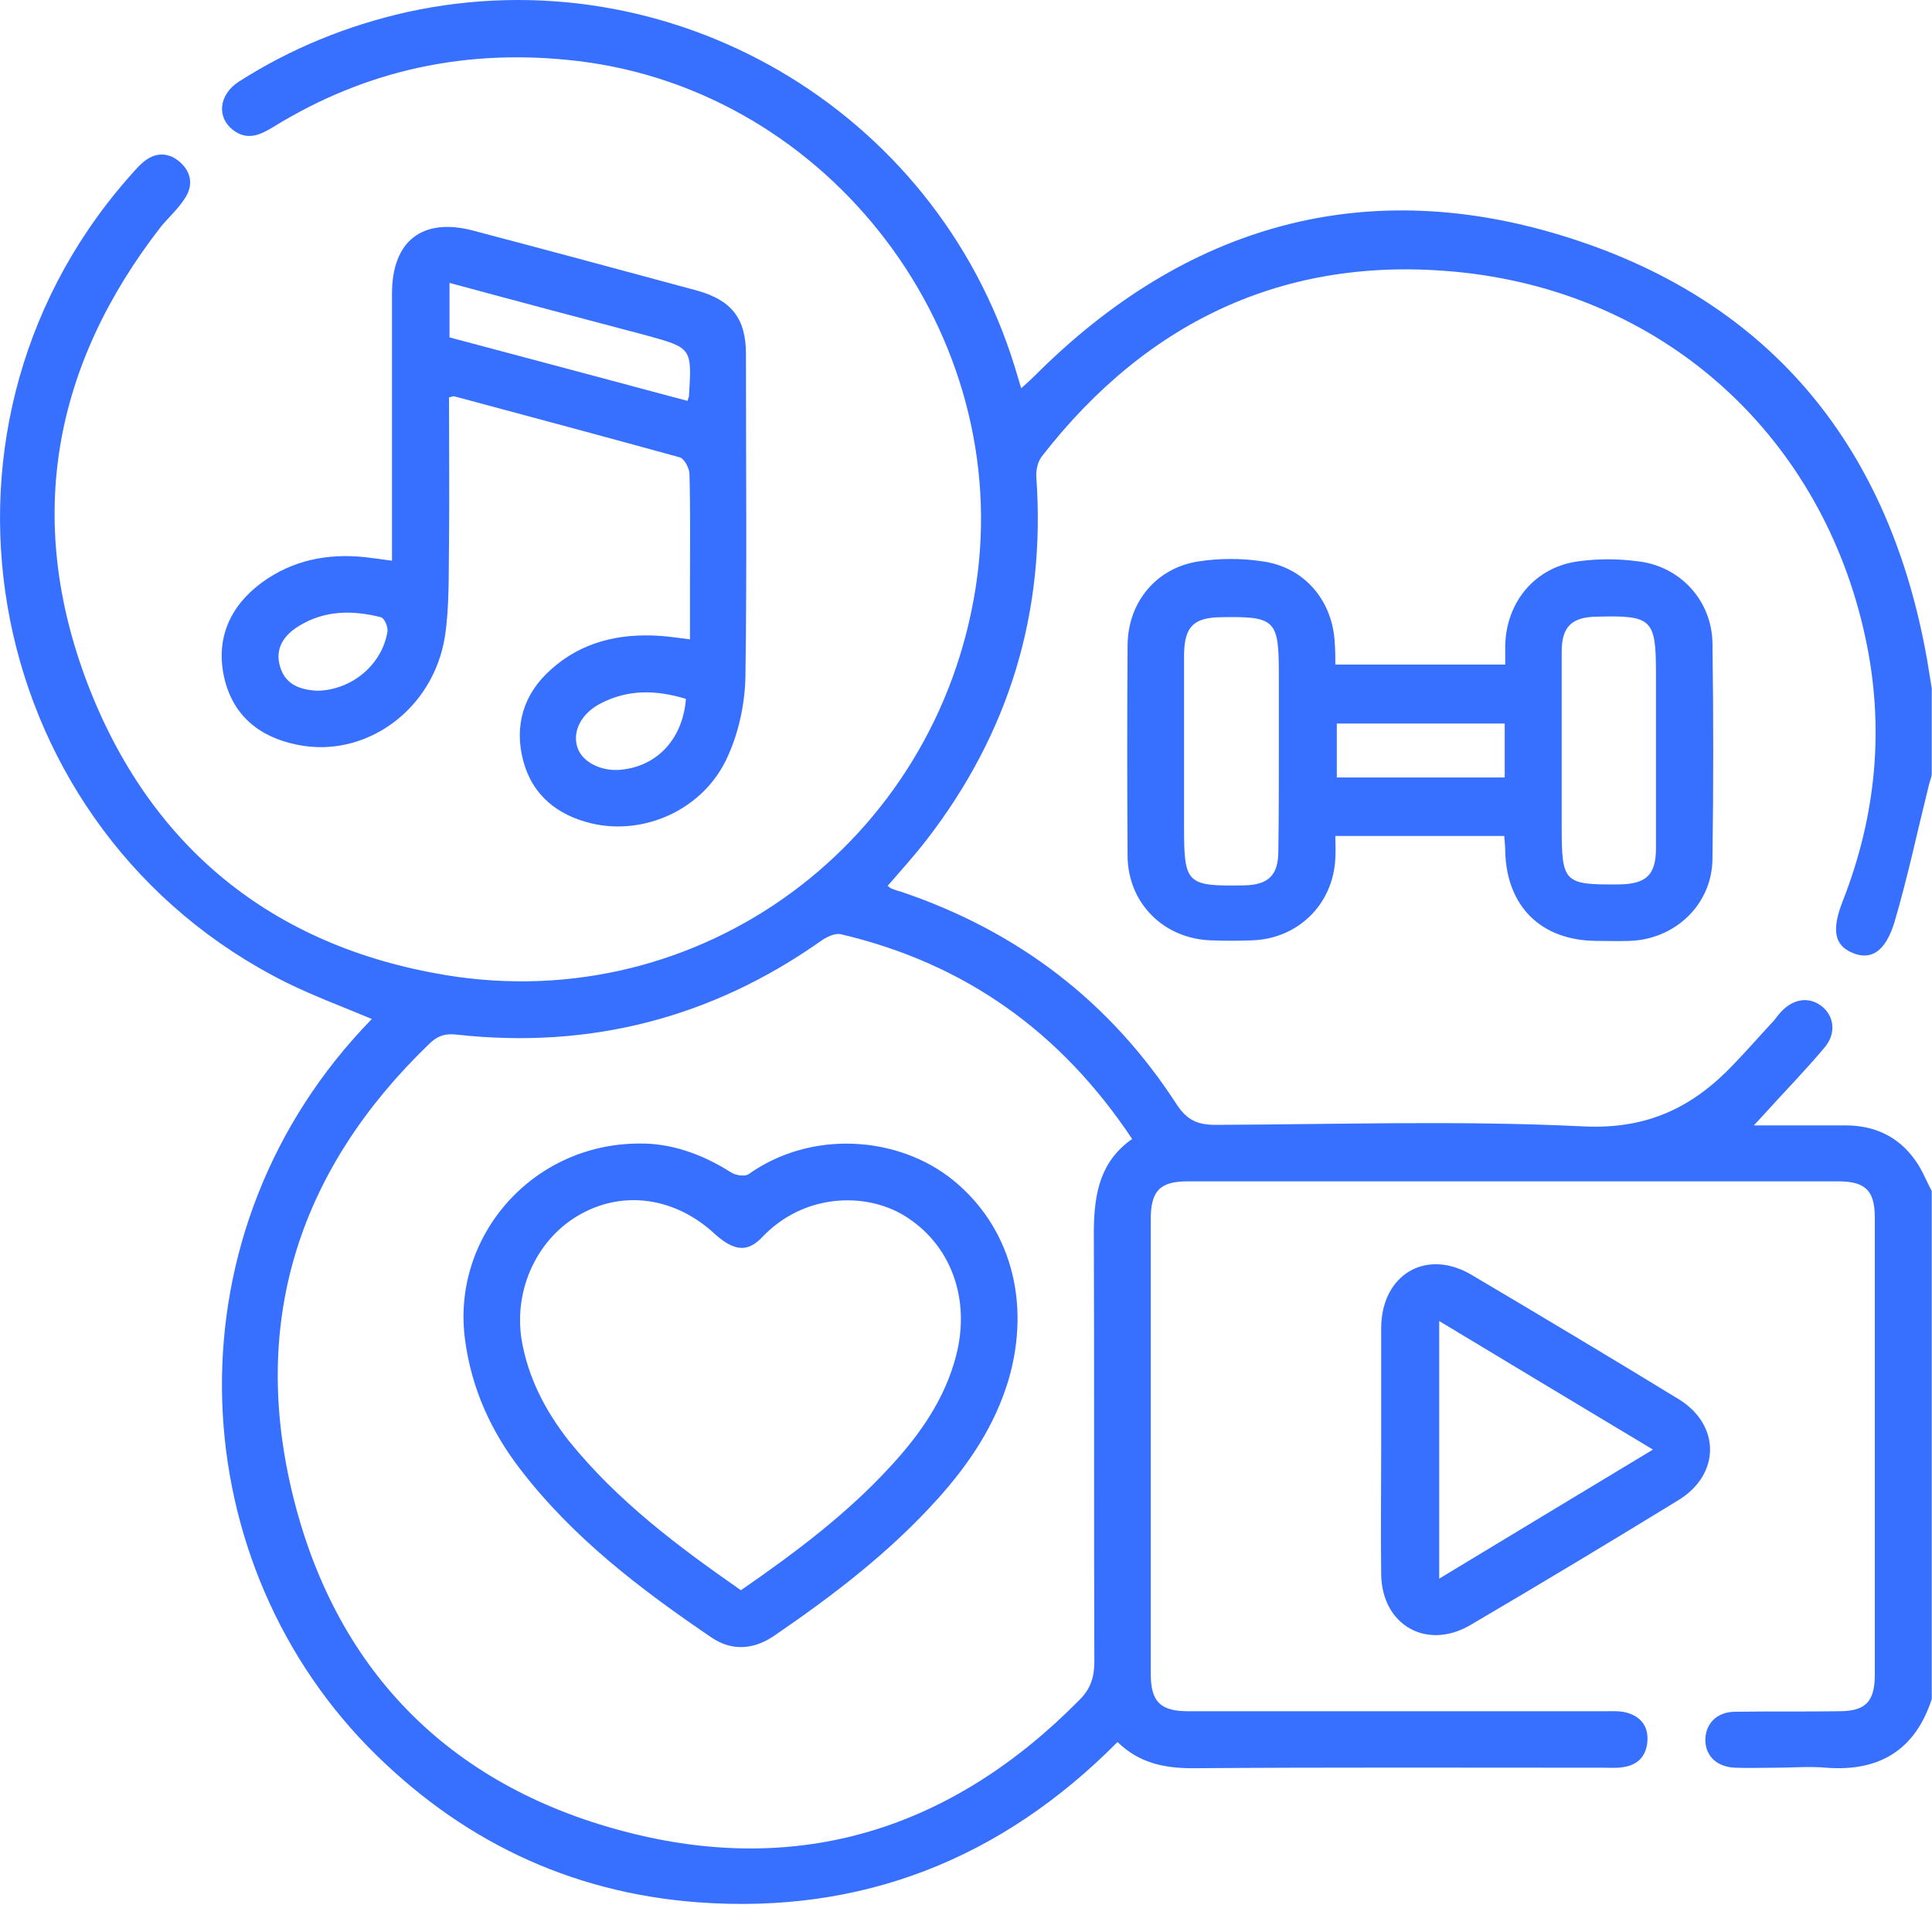
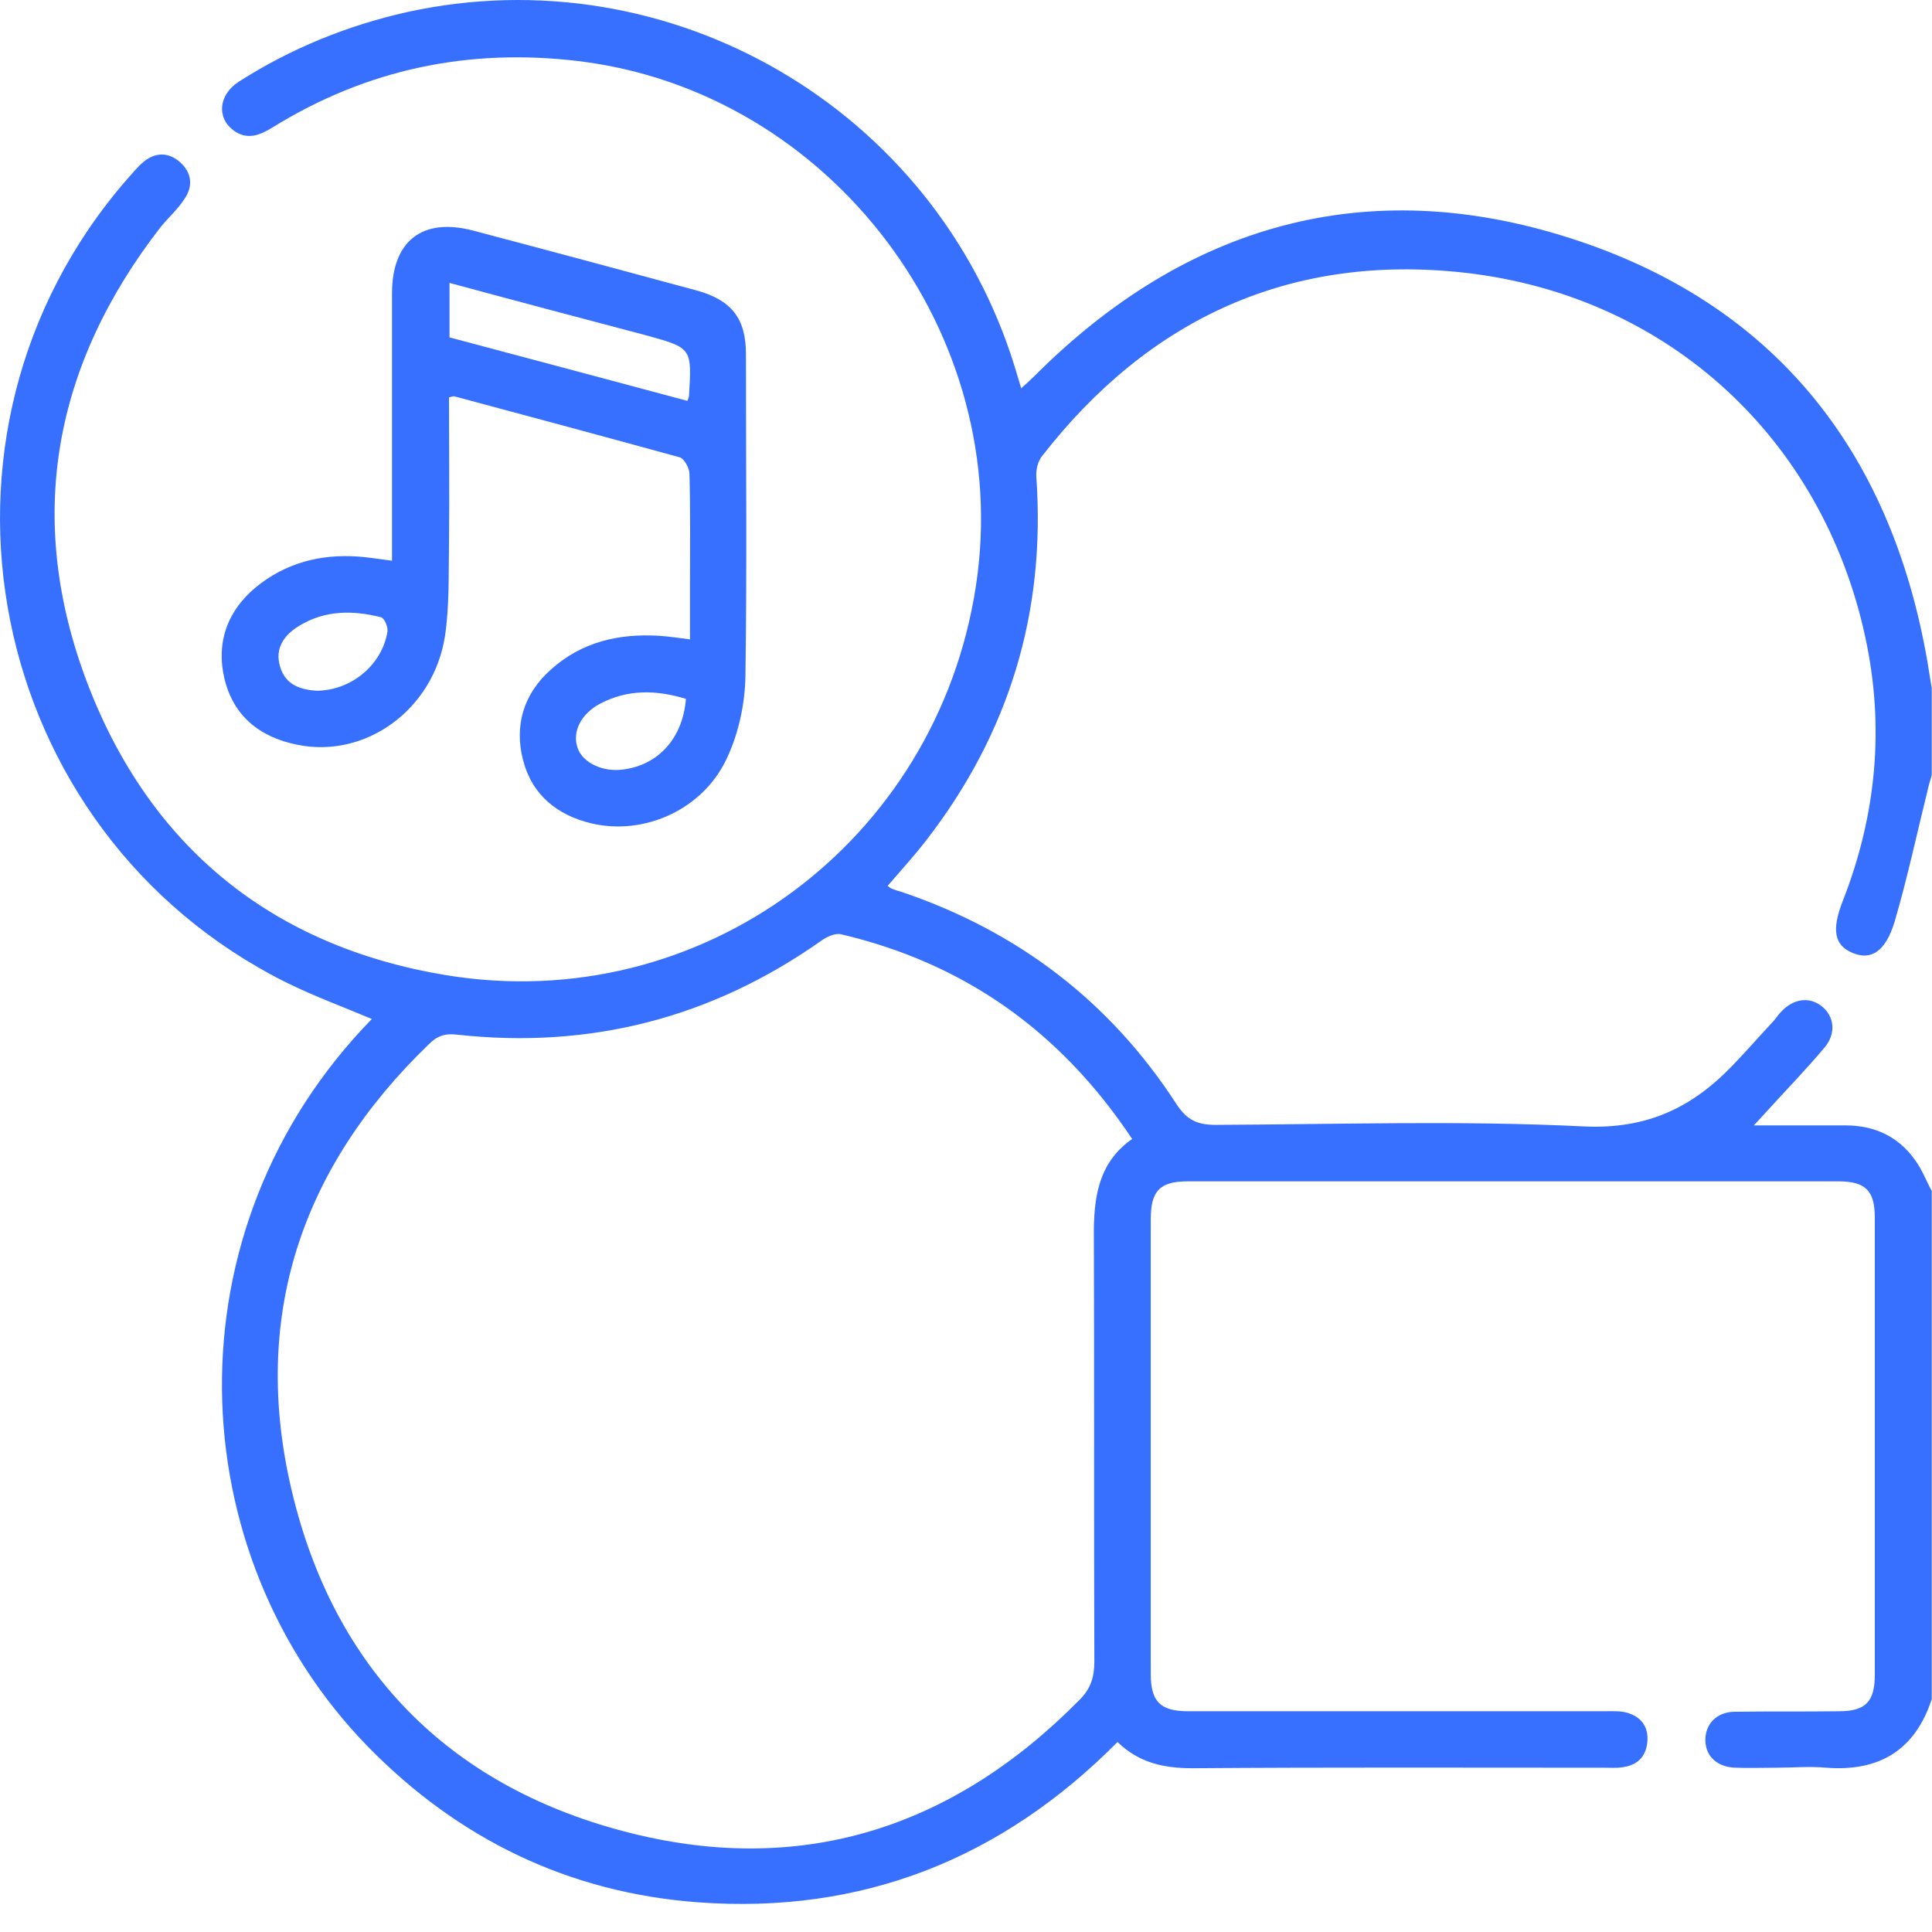
<svg xmlns="http://www.w3.org/2000/svg" width="30" height="30" viewBox="0 0 30 30" fill="none">
  <path d="M29.996 26.384C29.738 27.175 29.182 27.512 28.36 27.449C28.102 27.425 27.836 27.449 27.569 27.449C27.366 27.449 27.162 27.457 26.951 27.449C26.669 27.441 26.489 27.277 26.481 27.034C26.473 26.776 26.653 26.58 26.943 26.58C27.483 26.572 28.016 26.58 28.556 26.572C28.971 26.572 29.112 26.423 29.112 26.001C29.112 23.636 29.112 21.272 29.112 18.908C29.112 18.493 28.971 18.344 28.548 18.344C25.182 18.344 21.807 18.344 18.441 18.344C18.01 18.344 17.869 18.493 17.869 18.931C17.869 21.288 17.869 23.636 17.869 25.993C17.869 26.423 18.018 26.572 18.449 26.572C20.61 26.572 22.762 26.572 24.923 26.572C25.041 26.572 25.158 26.564 25.268 26.596C25.479 26.658 25.596 26.807 25.581 27.034C25.565 27.269 25.432 27.41 25.197 27.441C25.103 27.457 25.002 27.449 24.908 27.449C22.778 27.449 20.649 27.441 18.519 27.457C18.081 27.457 17.689 27.378 17.353 27.05C15.552 28.866 13.384 29.727 10.839 29.539C8.835 29.39 7.121 28.561 5.711 27.12C2.783 24.114 2.58 19.096 5.774 15.823C5.328 15.635 4.882 15.471 4.451 15.259C-0.246 12.919 -1.475 6.75 1.969 2.788C2.055 2.694 2.134 2.592 2.228 2.514C2.408 2.365 2.611 2.358 2.791 2.514C2.979 2.679 3.003 2.89 2.862 3.093C2.76 3.25 2.619 3.375 2.502 3.516C0.826 5.669 0.388 8.049 1.351 10.594C2.321 13.146 4.224 14.696 6.925 15.142C10.878 15.792 14.542 13.083 15.153 9.106C15.756 5.192 12.898 1.418 8.976 0.948C7.277 0.745 5.696 1.074 4.24 1.974C4.036 2.099 3.84 2.185 3.621 2.021C3.363 1.825 3.394 1.473 3.707 1.269C4.514 0.753 5.383 0.4 6.314 0.189C10.401 -0.711 14.519 1.684 15.756 5.693C15.787 5.794 15.818 5.896 15.857 6.029C15.944 5.951 16.006 5.896 16.061 5.841C18.41 3.485 21.22 2.686 24.375 3.696C27.538 4.706 29.354 6.984 29.926 10.257C29.949 10.398 29.973 10.546 29.996 10.687C29.996 11.134 29.996 11.588 29.996 12.034C29.981 12.097 29.957 12.159 29.942 12.23C29.769 12.926 29.62 13.631 29.417 14.32C29.276 14.782 29.049 14.915 28.767 14.797C28.485 14.68 28.438 14.445 28.611 13.999C29.135 12.668 29.268 11.29 28.963 9.889C28.297 6.812 25.91 4.597 22.755 4.236C20.046 3.931 17.846 4.941 16.178 7.086C16.116 7.164 16.084 7.298 16.092 7.407C16.241 9.505 15.67 11.384 14.386 13.044C14.198 13.287 13.986 13.521 13.783 13.756C13.806 13.772 13.822 13.788 13.838 13.795C13.893 13.819 13.947 13.835 14.002 13.85C15.803 14.461 17.235 15.549 18.269 17.146C18.433 17.397 18.598 17.467 18.879 17.467C20.782 17.459 22.692 17.397 24.594 17.491C25.581 17.538 26.285 17.193 26.912 16.535C27.131 16.308 27.334 16.074 27.546 15.847C27.585 15.8 27.616 15.753 27.655 15.713C27.843 15.51 28.086 15.471 28.282 15.62C28.485 15.776 28.517 16.05 28.329 16.269C28.039 16.614 27.726 16.935 27.428 17.264C27.381 17.318 27.327 17.373 27.233 17.475C27.75 17.475 28.203 17.475 28.658 17.475C29.104 17.475 29.48 17.647 29.738 18.015C29.848 18.164 29.91 18.336 29.996 18.493C29.996 21.115 29.996 23.746 29.996 26.384ZM17.58 17.686C16.476 16.027 14.989 14.962 13.063 14.508C12.969 14.484 12.836 14.547 12.749 14.61C11.051 15.807 9.164 16.293 7.097 16.066C6.909 16.042 6.784 16.089 6.659 16.215C4.67 18.133 3.895 20.458 4.529 23.143C5.179 25.899 6.948 27.715 9.681 28.435C12.405 29.156 14.785 28.404 16.766 26.392C16.938 26.22 16.993 26.04 16.993 25.797C16.985 23.558 16.993 21.327 16.985 19.088C16.993 18.524 17.087 18.031 17.58 17.686Z" fill="#376FFF" />
  <path d="M6.087 8.707C6.087 8.581 6.087 8.472 6.087 8.37C6.087 7.102 6.087 5.834 6.087 4.557C6.087 3.743 6.557 3.375 7.34 3.579C8.498 3.884 9.657 4.197 10.816 4.51C11.356 4.659 11.583 4.941 11.583 5.497C11.583 7.164 11.599 8.84 11.575 10.507C11.567 10.922 11.473 11.368 11.301 11.744C10.941 12.559 10.017 12.981 9.187 12.786C8.655 12.66 8.264 12.347 8.123 11.807C7.982 11.267 8.13 10.774 8.553 10.398C9.031 9.967 9.61 9.834 10.236 9.873C10.377 9.881 10.526 9.905 10.714 9.928C10.714 9.631 10.714 9.364 10.714 9.09C10.714 8.511 10.722 7.939 10.706 7.36C10.706 7.274 10.628 7.125 10.557 7.102C9.391 6.781 8.224 6.468 7.058 6.155C7.042 6.147 7.019 6.162 6.972 6.17C6.972 6.93 6.98 7.689 6.972 8.448C6.964 8.926 6.98 9.411 6.909 9.881C6.729 11.024 5.672 11.783 4.615 11.564C4.028 11.447 3.613 11.11 3.48 10.515C3.347 9.912 3.574 9.411 4.059 9.051C4.537 8.699 5.085 8.589 5.672 8.652C5.797 8.668 5.923 8.683 6.087 8.707ZM6.98 4.393C6.98 4.691 6.98 4.957 6.98 5.239C8.217 5.567 9.446 5.896 10.675 6.225C10.691 6.17 10.698 6.162 10.698 6.155C10.745 5.403 10.745 5.403 10.033 5.207C9.023 4.941 8.021 4.675 6.98 4.393ZM10.651 10.852C10.189 10.711 9.751 10.703 9.328 10.922C9.023 11.079 8.882 11.361 8.968 11.611C9.046 11.846 9.367 11.995 9.681 11.948C10.229 11.877 10.604 11.455 10.651 10.852ZM4.921 10.726C5.469 10.719 5.938 10.312 6.017 9.803C6.025 9.732 5.97 9.599 5.915 9.584C5.476 9.474 5.046 9.474 4.647 9.717C4.412 9.858 4.263 10.069 4.349 10.351C4.435 10.648 4.686 10.711 4.921 10.726Z" fill="#376FFF" />
-   <path d="M21.447 22.517C21.447 21.883 21.447 21.248 21.447 20.614C21.455 19.785 22.152 19.377 22.857 19.8C23.929 20.434 25.002 21.076 26.066 21.726C26.716 22.125 26.716 22.892 26.066 23.292C24.994 23.949 23.913 24.599 22.833 25.233C22.152 25.633 21.455 25.233 21.447 24.443C21.439 23.801 21.447 23.159 21.447 22.517ZM25.667 22.509C24.532 21.828 23.451 21.178 22.348 20.513C22.348 21.867 22.348 23.166 22.348 24.513C23.459 23.84 24.54 23.19 25.667 22.509Z" fill="#376FFF" />
-   <path d="M20.735 10.319C21.635 10.319 22.488 10.319 23.373 10.319C23.373 10.21 23.373 10.116 23.373 10.022C23.389 9.341 23.843 8.801 24.516 8.715C24.814 8.675 25.127 8.675 25.424 8.715C26.082 8.785 26.575 9.317 26.591 9.975C26.607 11.095 26.607 12.222 26.591 13.341C26.583 14.046 26.012 14.586 25.307 14.61C25.135 14.617 24.955 14.61 24.782 14.61C23.929 14.602 23.397 14.077 23.373 13.224C23.373 13.146 23.365 13.075 23.358 12.981C22.488 12.981 21.627 12.981 20.735 12.981C20.735 13.099 20.743 13.208 20.735 13.326C20.703 14.046 20.148 14.586 19.427 14.602C19.224 14.61 19.02 14.61 18.809 14.602C18.073 14.578 17.517 14.03 17.509 13.294C17.502 12.198 17.502 11.11 17.509 10.014C17.517 9.341 17.963 8.809 18.629 8.715C18.942 8.668 19.279 8.668 19.592 8.715C20.257 8.801 20.703 9.333 20.727 10.006C20.735 10.1 20.735 10.202 20.735 10.319ZM19.858 11.65C19.858 11.259 19.858 10.867 19.858 10.484C19.858 9.623 19.811 9.568 18.95 9.584C18.535 9.591 18.394 9.732 18.386 10.155C18.386 11.055 18.386 11.948 18.386 12.848C18.386 13.725 18.425 13.764 19.318 13.748C19.694 13.741 19.85 13.592 19.85 13.216C19.858 12.684 19.858 12.167 19.858 11.65ZM24.25 11.666C24.25 12.057 24.25 12.449 24.25 12.832C24.25 13.709 24.281 13.741 25.15 13.733C25.565 13.725 25.714 13.584 25.714 13.169C25.714 12.269 25.714 11.376 25.714 10.476C25.714 9.607 25.659 9.552 24.782 9.576C24.407 9.584 24.25 9.732 24.25 10.116C24.25 10.633 24.25 11.149 24.25 11.666ZM23.365 11.235C22.481 11.235 21.619 11.235 20.758 11.235C20.758 11.533 20.758 11.807 20.758 12.073C21.643 12.073 22.496 12.073 23.365 12.073C23.365 11.783 23.365 11.525 23.365 11.235Z" fill="#376FFF" />
-   <path d="M9.931 17.757C10.401 17.749 10.894 17.913 11.348 18.203C11.419 18.25 11.559 18.273 11.622 18.234C12.601 17.538 13.947 17.639 14.793 18.32C15.685 19.041 16.014 20.207 15.662 21.421C15.45 22.133 15.051 22.728 14.566 23.268C13.814 24.106 12.93 24.779 12.014 25.405C11.7 25.617 11.364 25.64 11.051 25.429C9.955 24.685 8.906 23.887 8.091 22.83C7.629 22.235 7.324 21.569 7.222 20.81C7.003 19.213 8.256 17.757 9.931 17.757ZM11.505 24.693C12.342 24.114 13.149 23.511 13.83 22.767C14.292 22.266 14.675 21.718 14.848 21.045C15.075 20.16 14.761 19.315 14.041 18.876C13.438 18.508 12.483 18.532 11.841 19.205C11.607 19.456 11.395 19.424 11.105 19.166C10.503 18.602 9.704 18.477 9.031 18.845C8.35 19.213 7.974 20.012 8.099 20.802C8.201 21.397 8.467 21.906 8.835 22.376C9.587 23.307 10.526 24.012 11.505 24.693Z" fill="#376FFF" />
</svg>